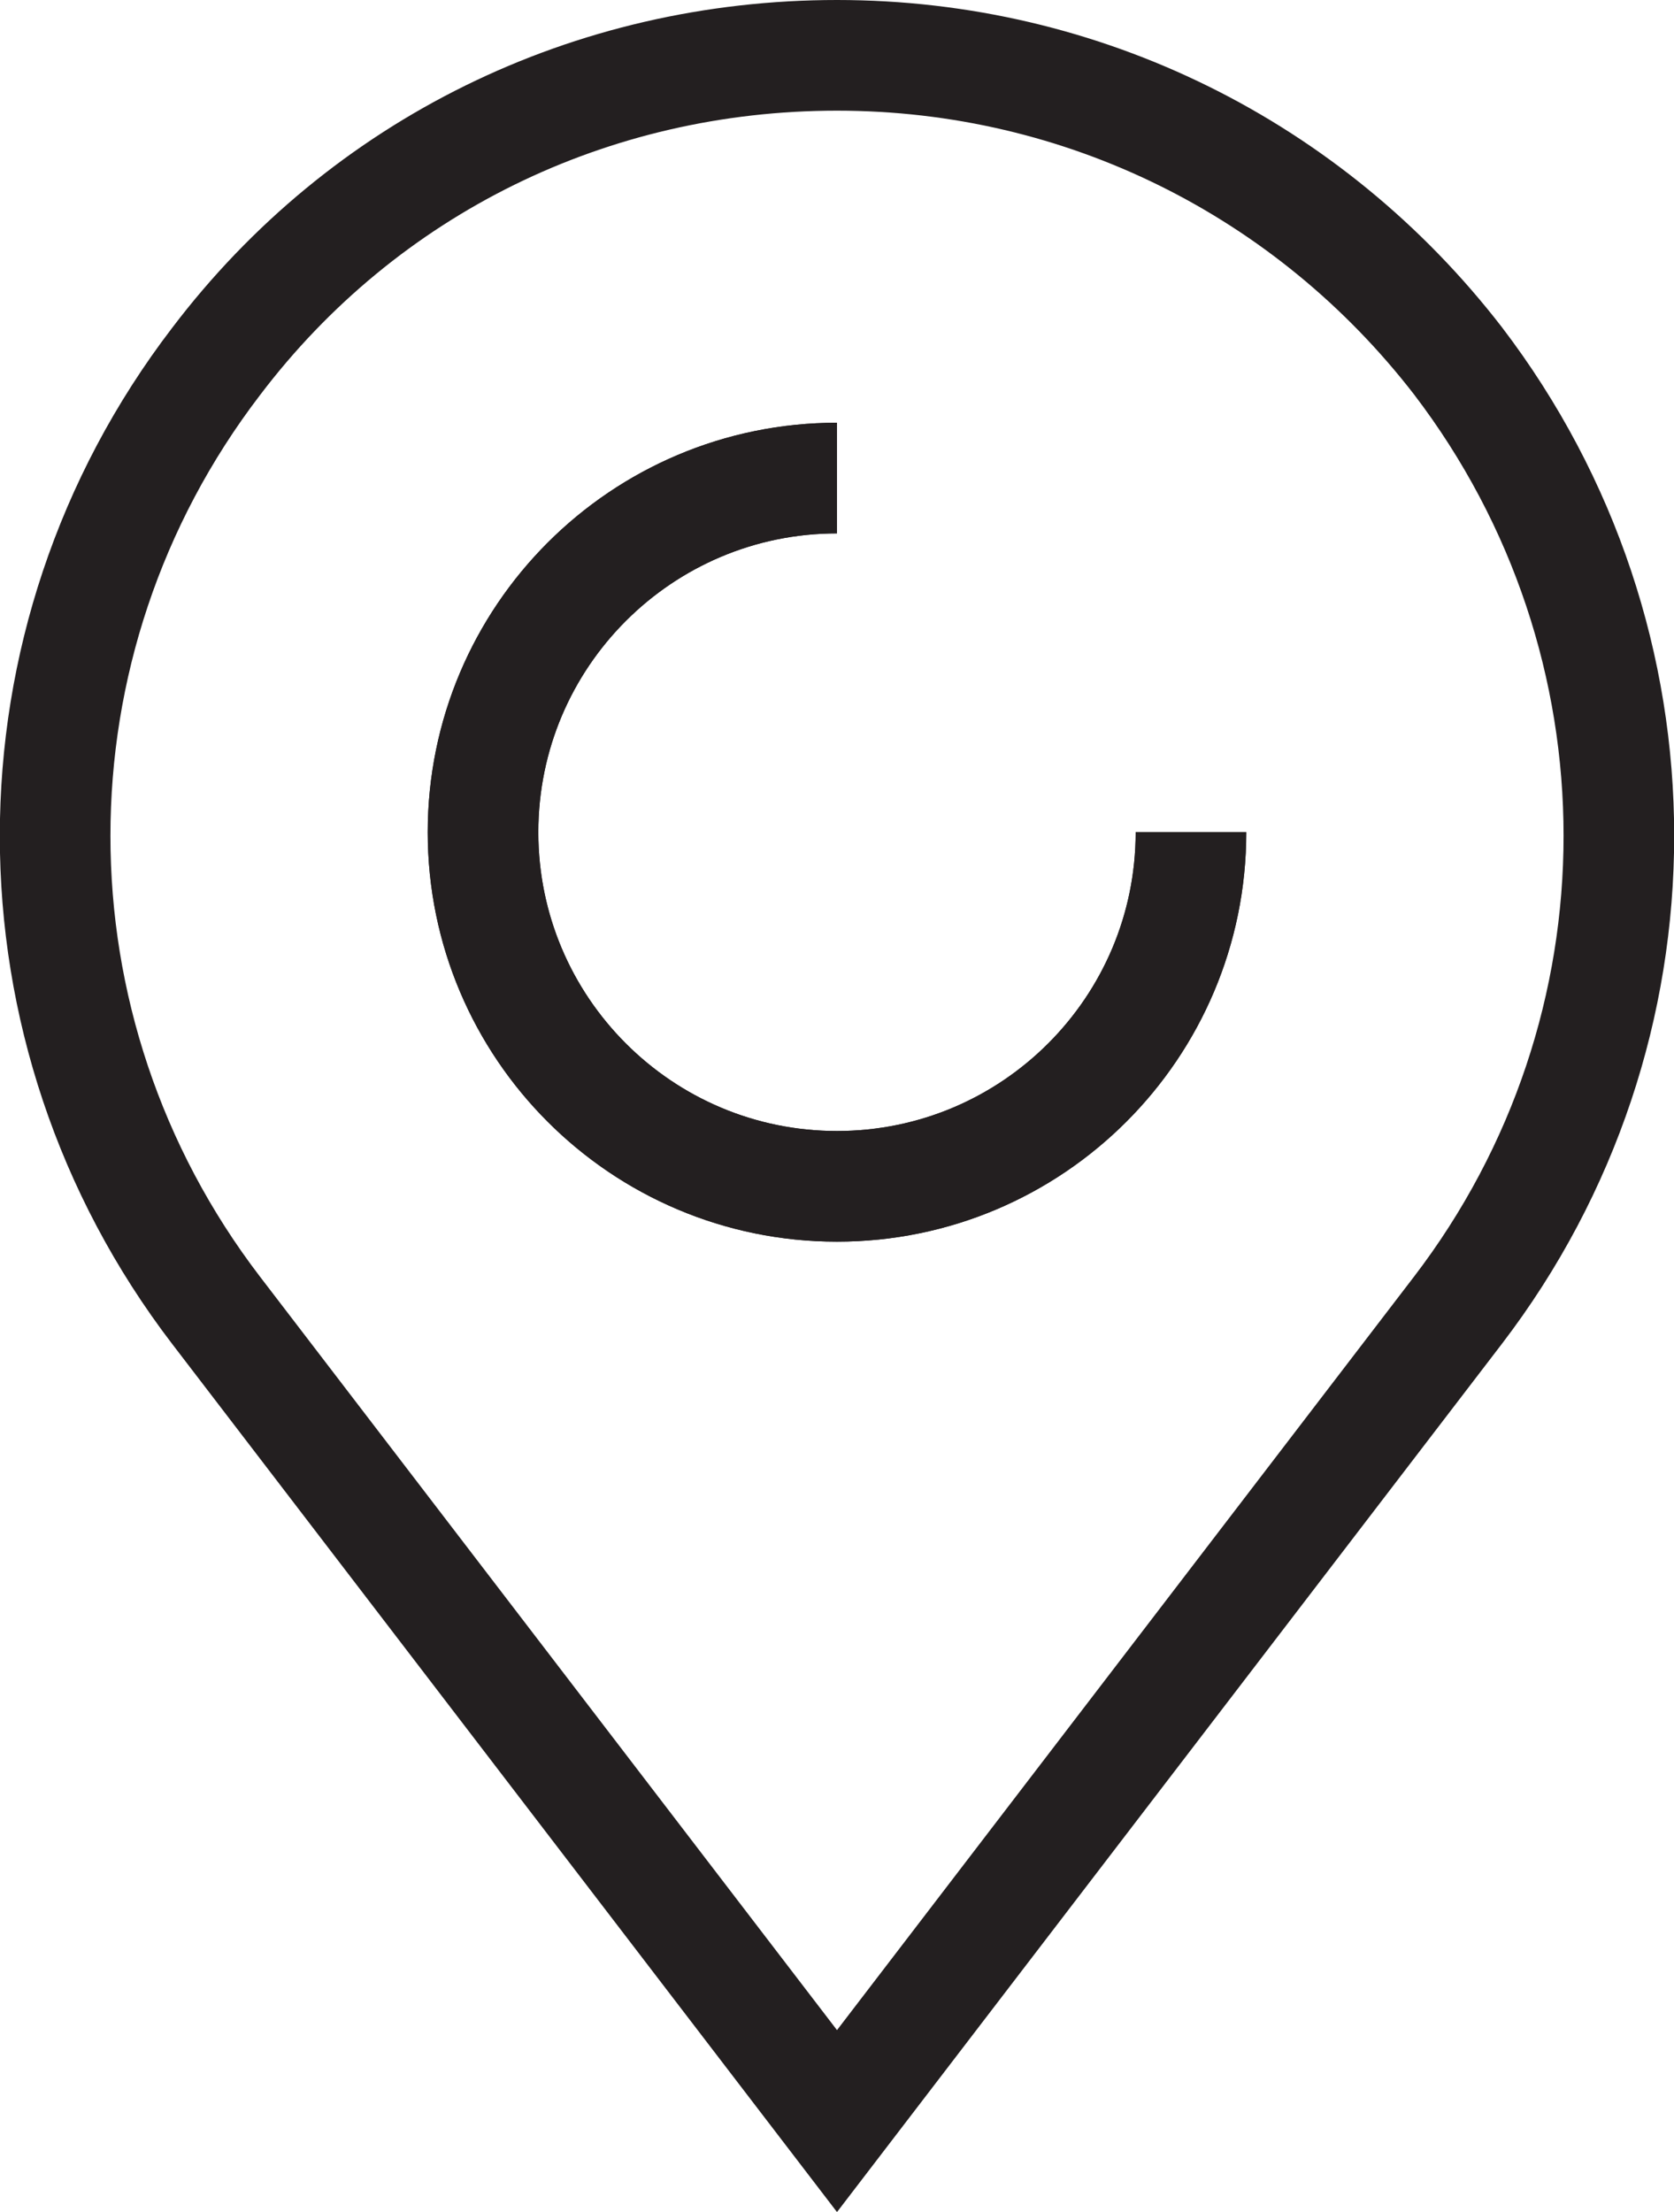
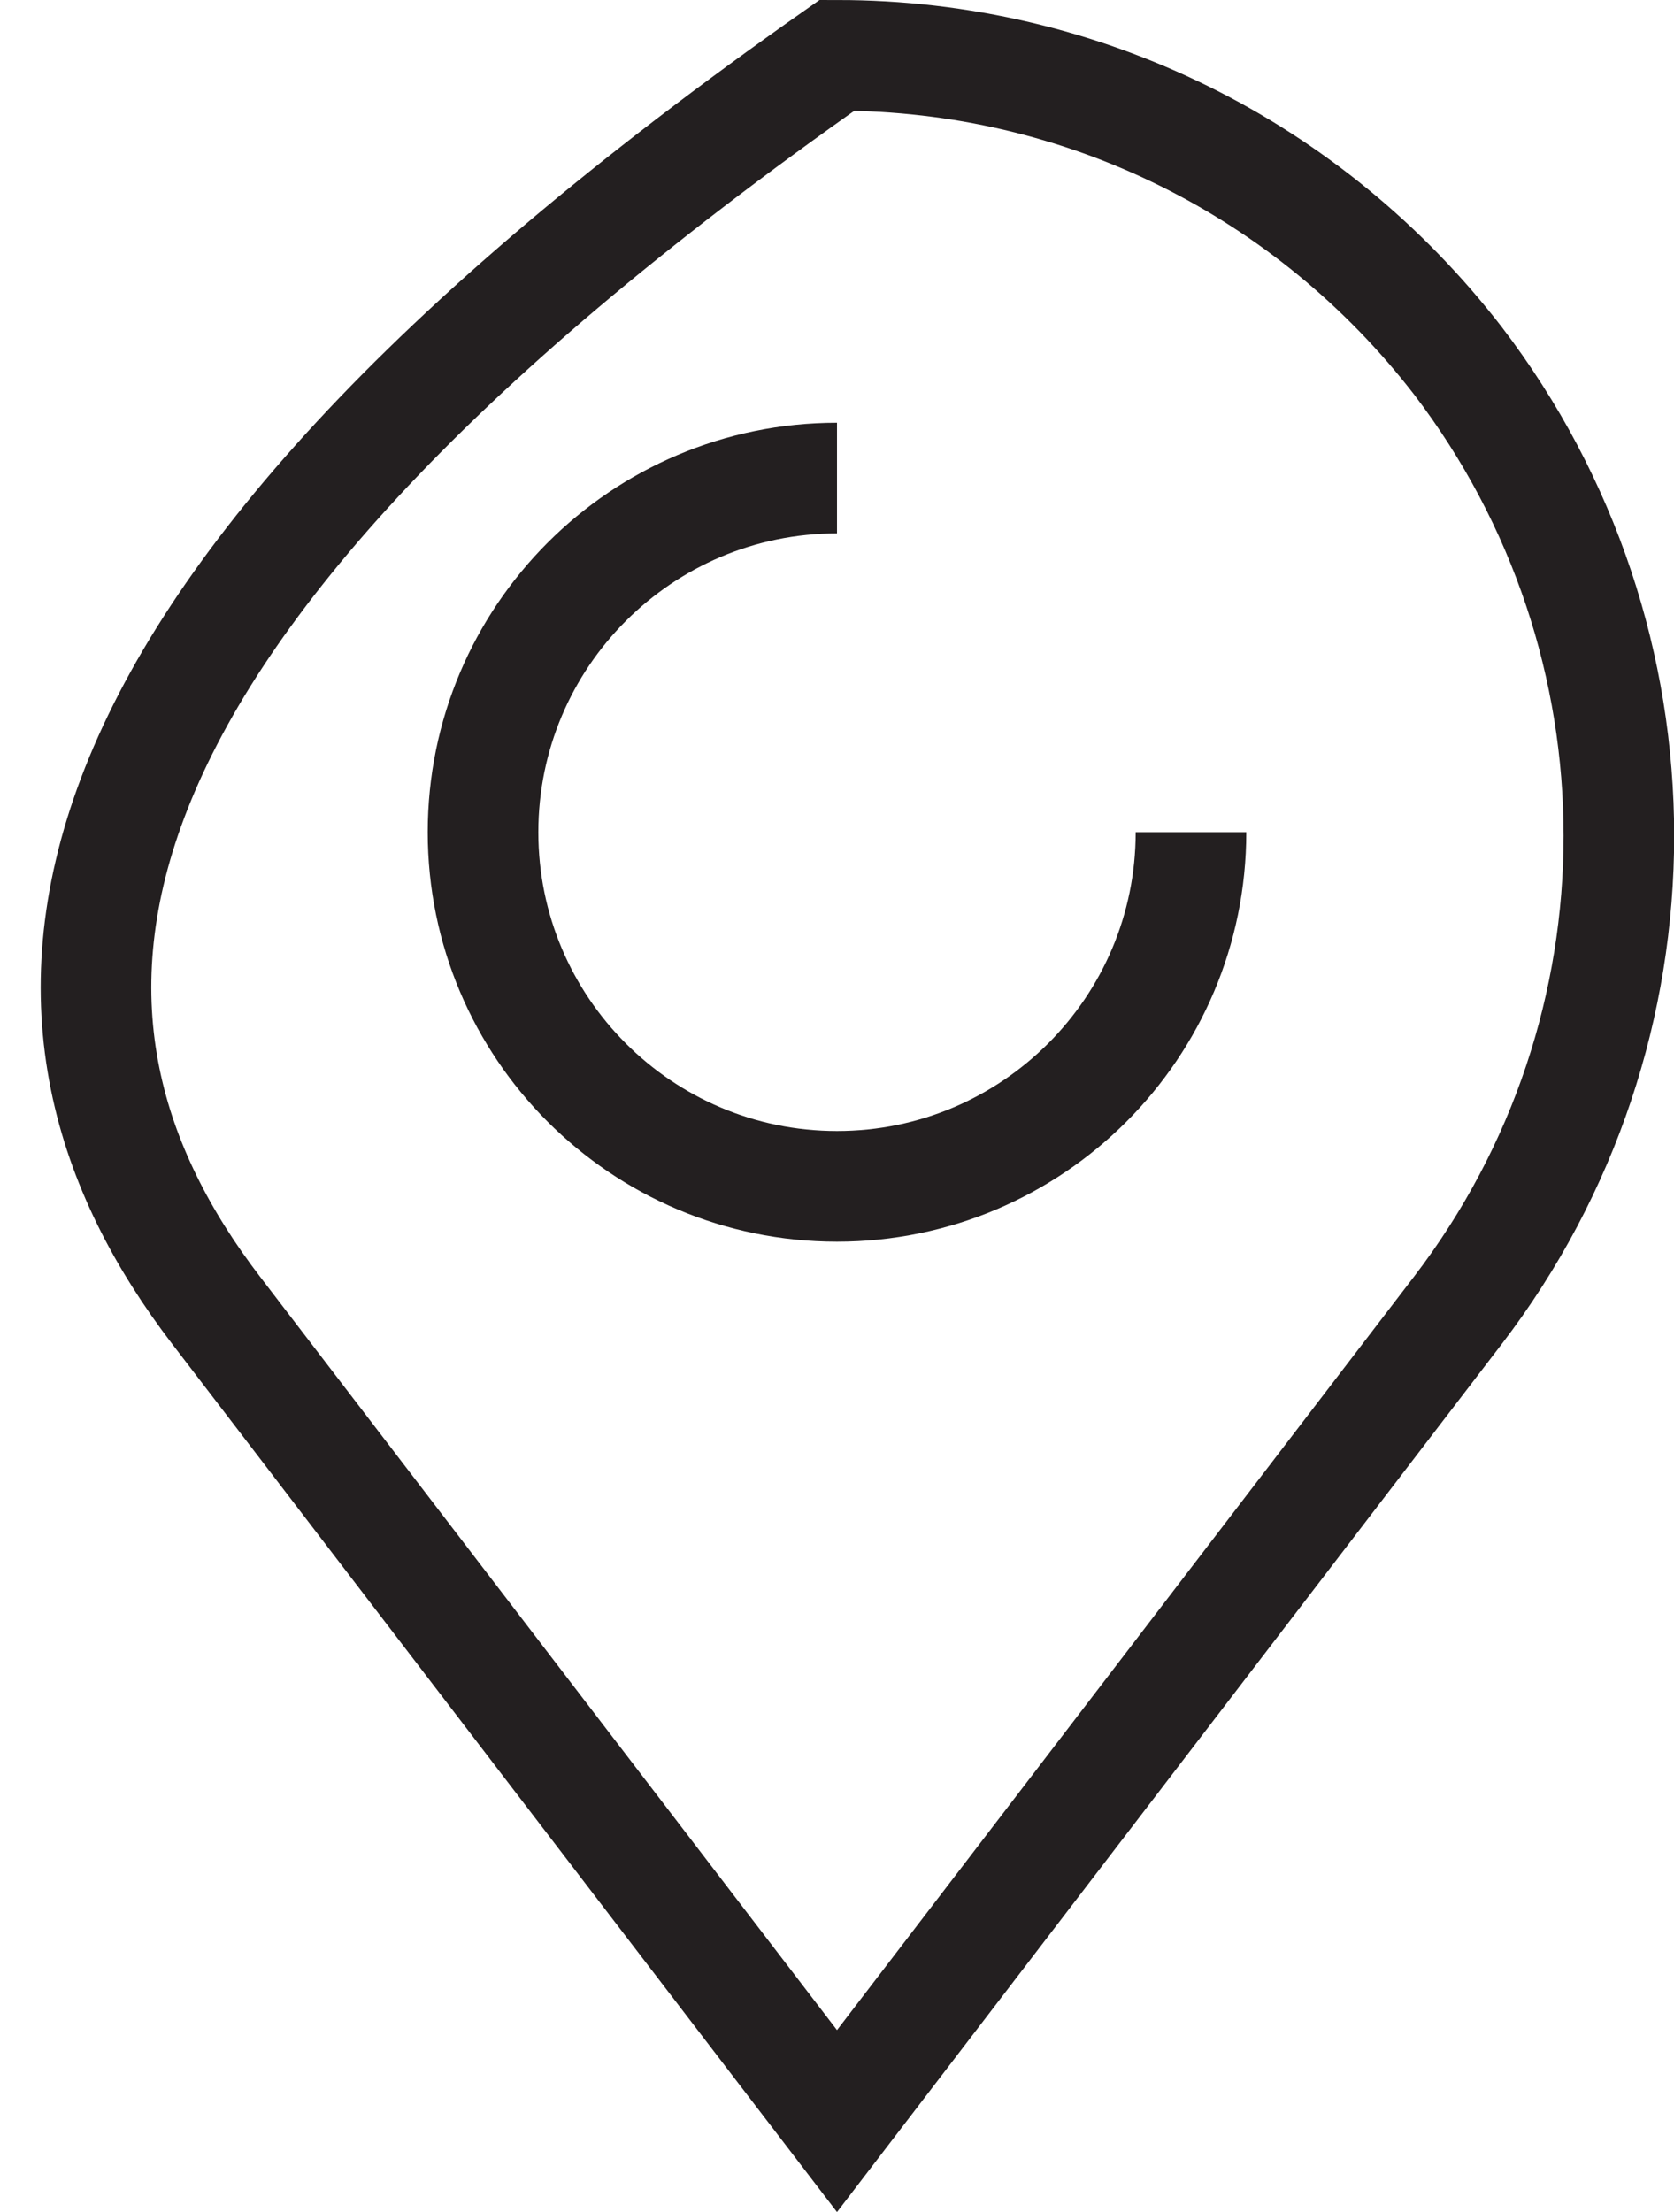
<svg xmlns="http://www.w3.org/2000/svg" id="Layer_2" data-name="Layer 2" viewBox="0 0 22.7 29.98">
  <defs>
    <style>
      .cls-1 {
        fill: none;
        stroke: #231f20;
        stroke-width: 1.5px;
      }
    </style>
  </defs>
  <g id="Layer_1-2" data-name="Layer 1">
    <g>
-       <path class="cls-1" d="M11.35.75c-3.33,0-6.41,1.5-8.42,4.15C.02,8.7.02,13.96,2.93,17.76l8.42,10.99,8.42-10.99c2.91-3.8,2.91-9.06,0-12.87C17.76,2.29,14.69.75,11.35.75Z" />
+       <path class="cls-1" d="M11.35.75C.02,8.7.02,13.96,2.93,17.76l8.42,10.99,8.42-10.99c2.91-3.8,2.91-9.06,0-12.87C17.76,2.29,14.69.75,11.35.75Z" />
      <g id="Ellipse_6" data-name="Ellipse 6">
-         <path class="cls-1" d="M16.15,11.28c0,2.65-2.15,4.8-4.8,4.8s-4.8-2.15-4.8-4.8,2.15-4.8,4.8-4.8" />
        <path class="cls-1" d="M16.15,11.28c0,2.65-2.15,4.8-4.8,4.8s-4.8-2.15-4.8-4.8,2.15-4.8,4.8-4.8" />
      </g>
    </g>
  </g>
</svg>